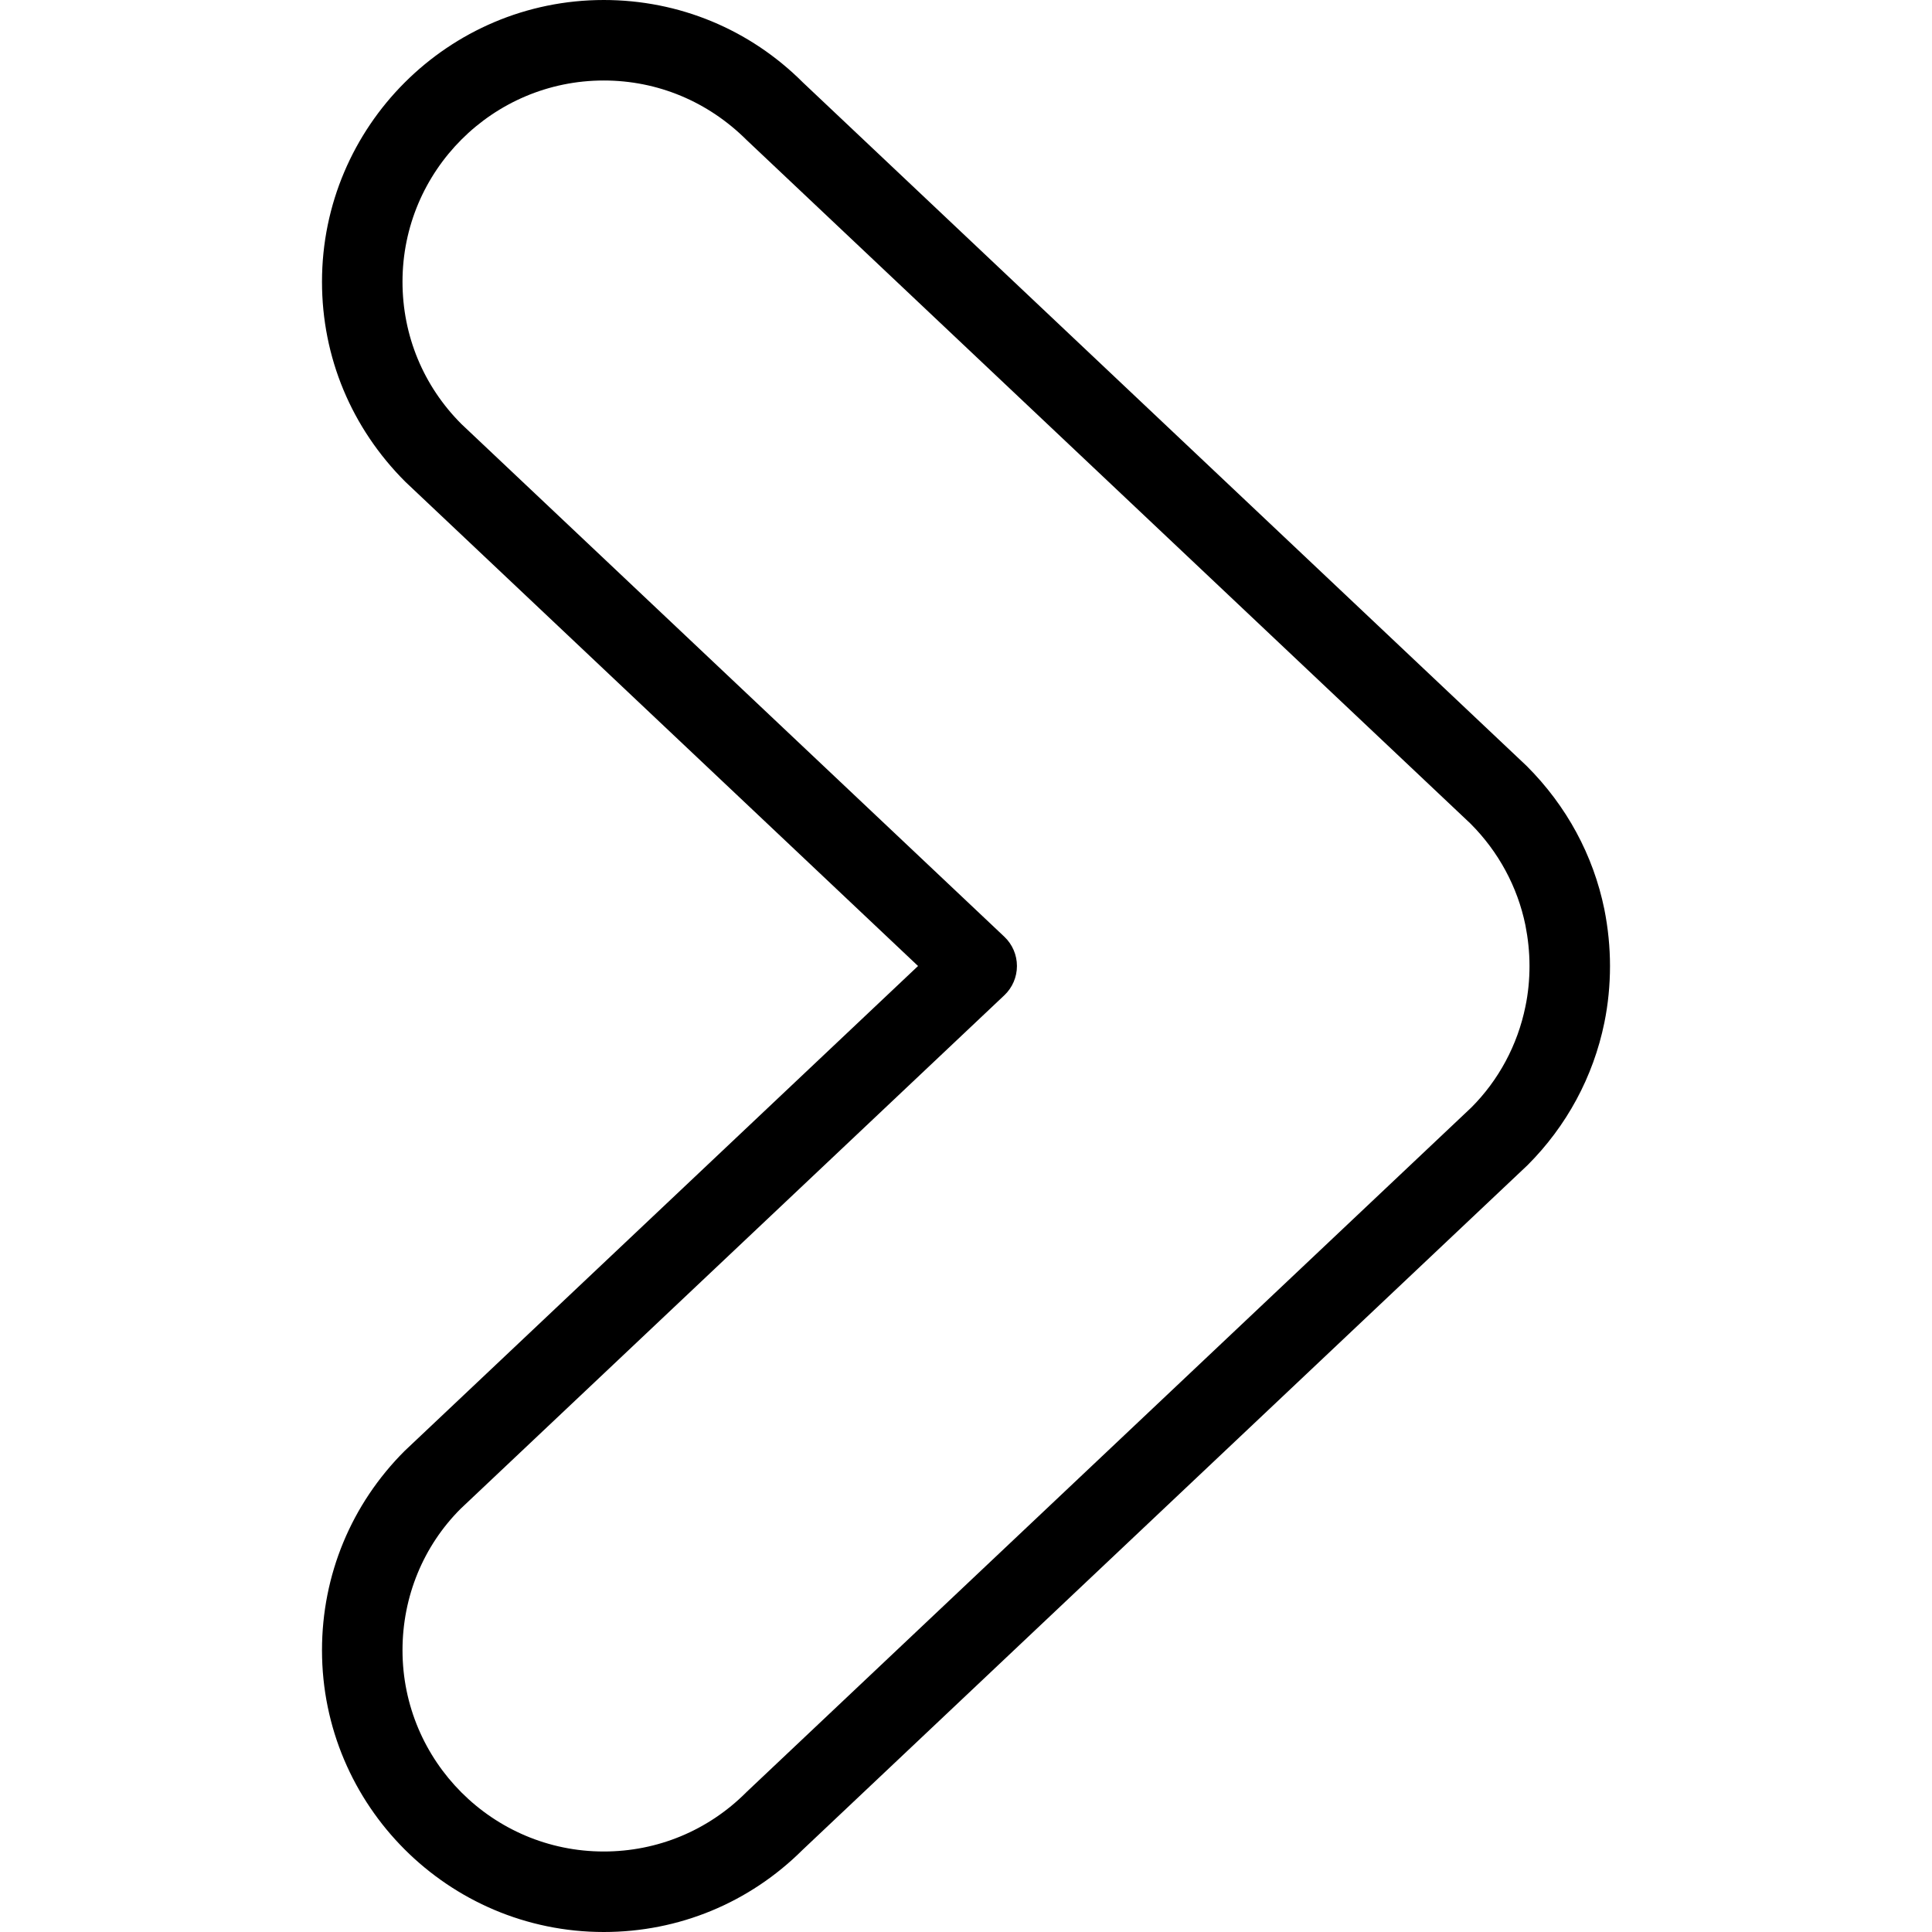
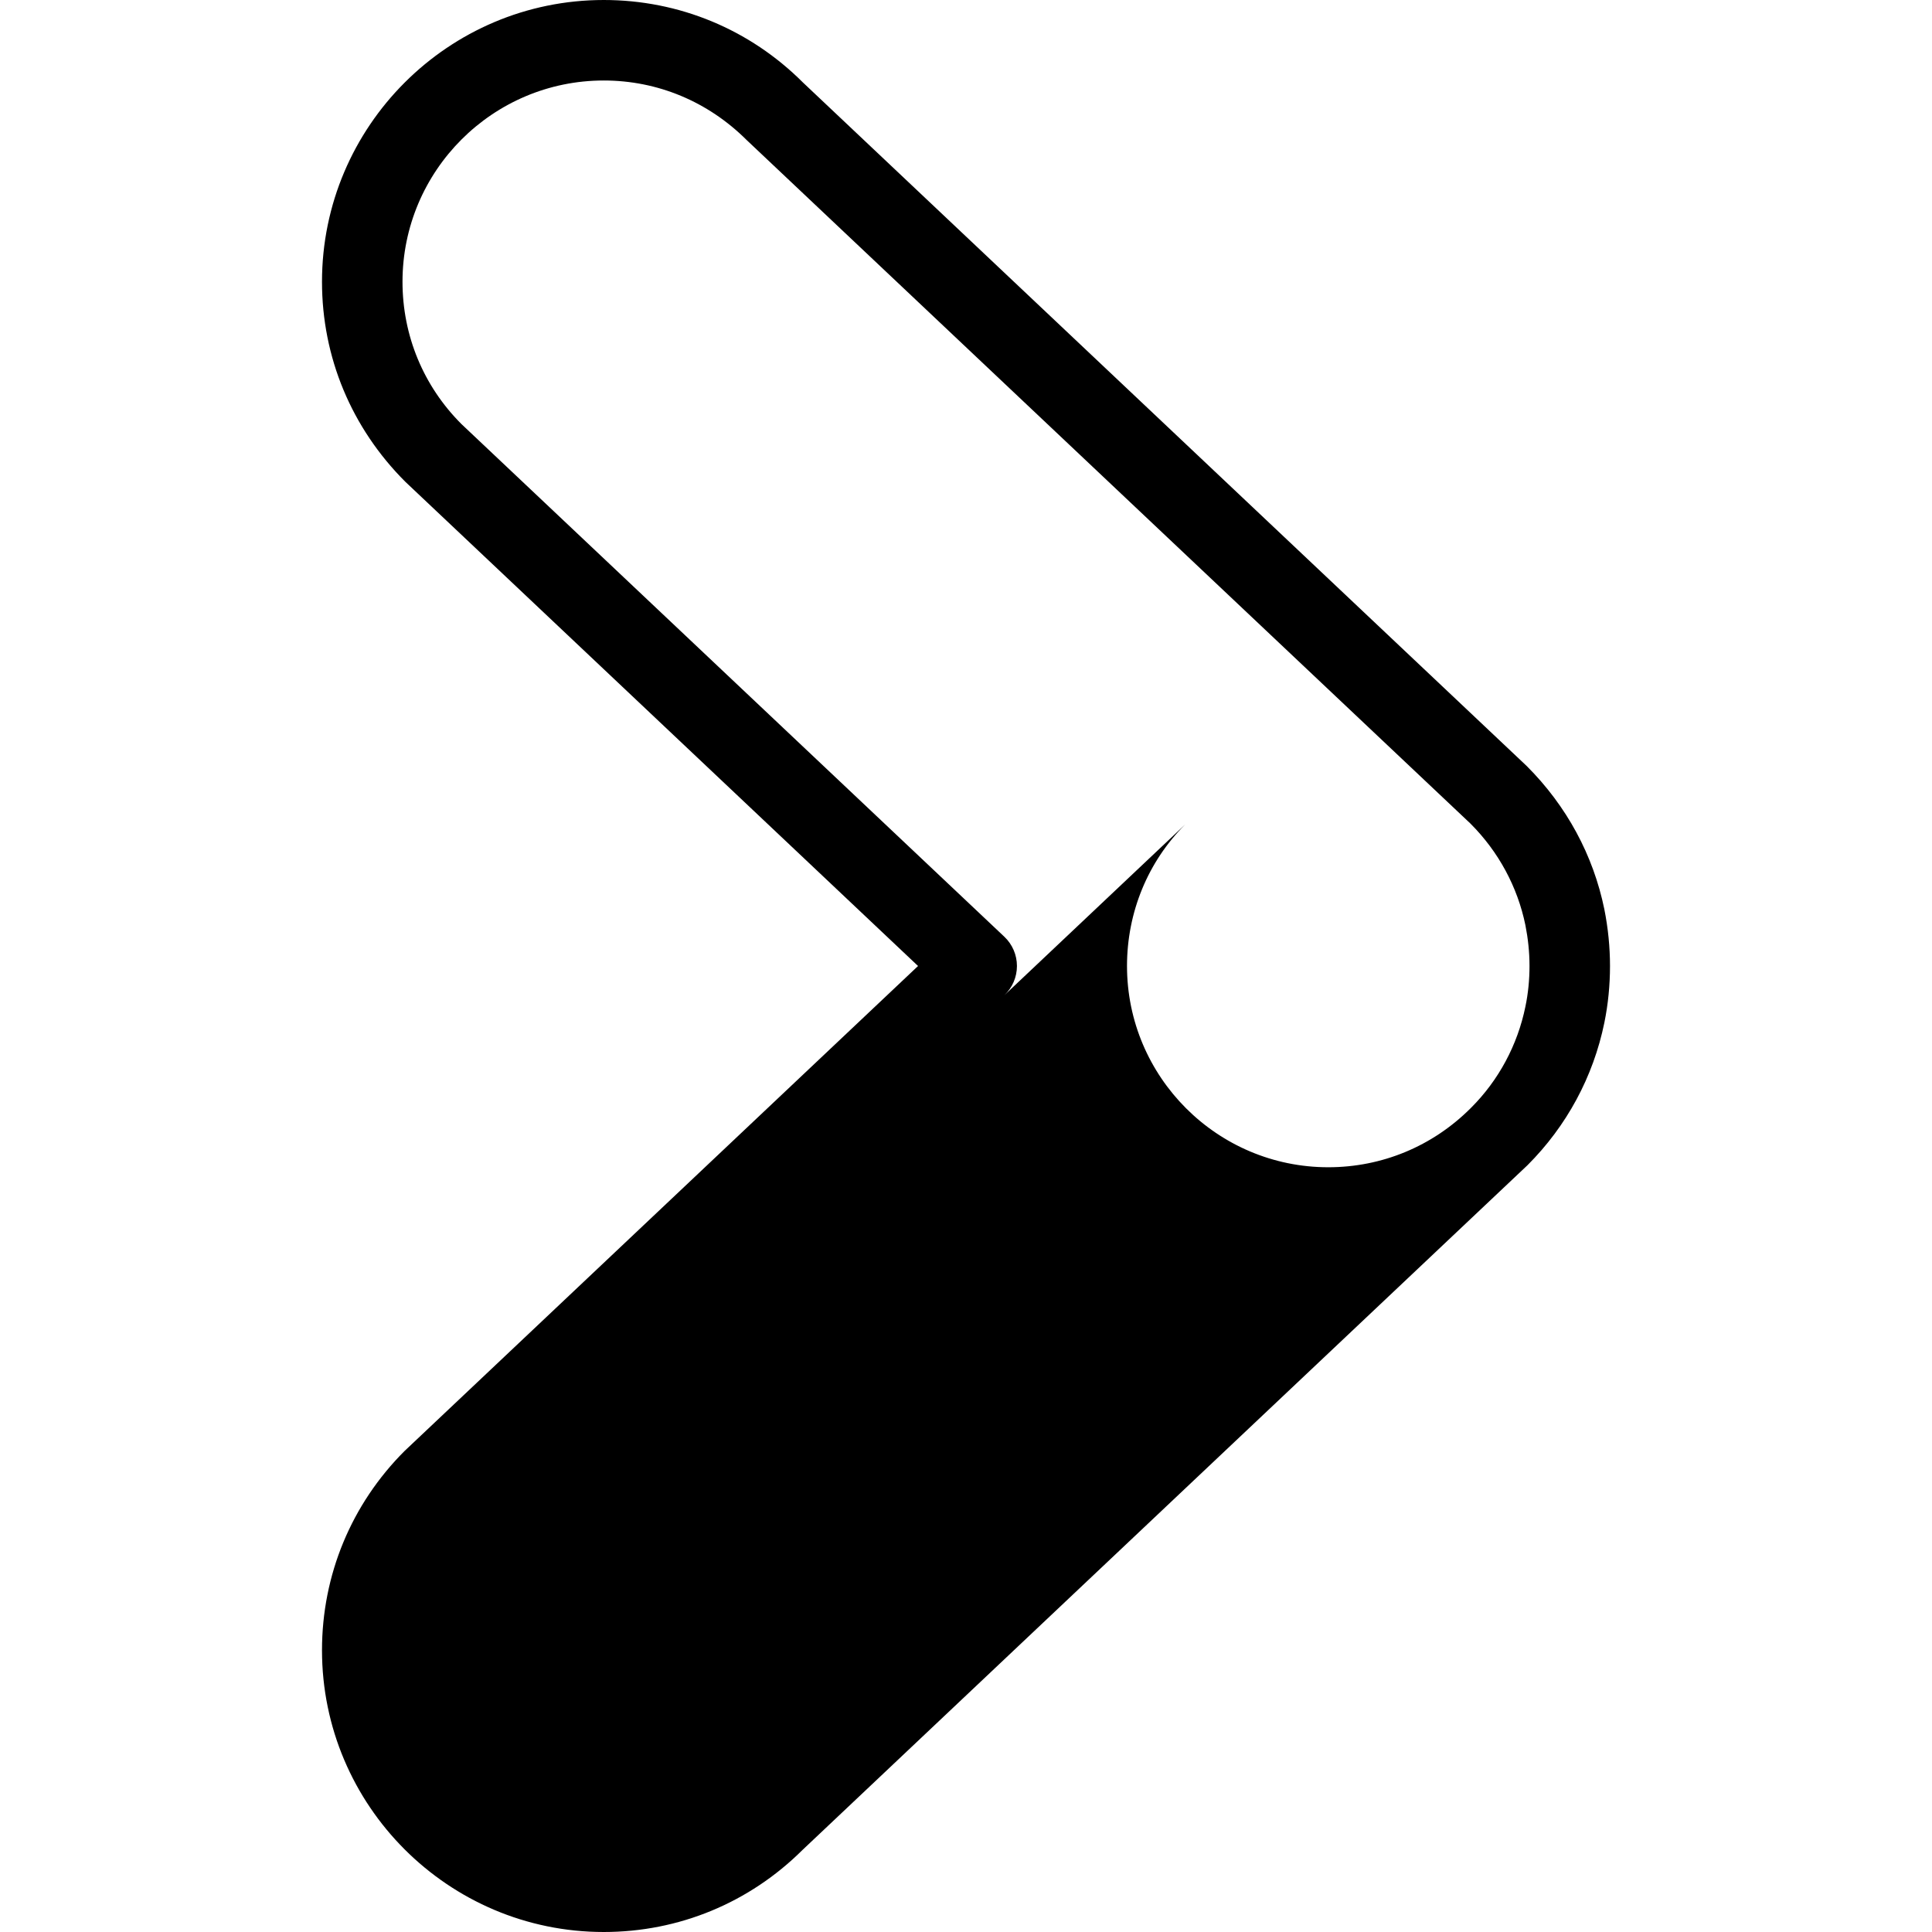
<svg xmlns="http://www.w3.org/2000/svg" version="1.1" id="Layer_1" x="0px" y="0px" viewBox="0 0 512 512" style="enable-background:new 0 0 512 512;" xml:space="preserve">
  <g>
    <g>
-       <path d="M425.167,240.958c-2.938-14.313-9.979-27.375-20.583-37.969L212.792,21.865C198.687,7.76,179.937,0,160,0    c-41.167,0-74.667,33.5-74.667,74.667c0,19.958,7.771,38.708,22.083,53.01L243.292,256L107.208,384.531    c-14.104,14.104-21.875,32.854-21.875,52.802C85.333,478.5,118.833,512,160,512c19.896,0,38.583-7.729,52.688-21.76    l192.104-181.438c10.396-10.385,17.438-23.438,20.375-37.76c1-4.885,1.5-9.948,1.5-15.042    C426.667,251.031,426.167,245.99,425.167,240.958z M404.25,266.75c-2.083,10.219-7.125,19.542-14.333,26.75l-192,181.333    c-0.063,0.063-0.146,0.135-0.208,0.208c-10.083,10.073-23.479,15.625-37.708,15.625c-29.417,0-53.333-23.927-53.333-53.333    c0-14.25,5.542-27.646,15.417-37.51L266.167,263.75c2.125-2.01,3.333-4.813,3.333-7.75s-1.208-5.74-3.333-7.75L122.292,112.385    c-10.083-10.073-15.625-23.458-15.625-37.719c0-29.406,23.917-53.333,53.333-53.333c14.229,0,27.625,5.552,37.917,15.823    l191.792,181.125c7.417,7.427,12.458,16.75,14.542,26.917c0.688,3.49,1.083,7.104,1.083,10.802    C405.333,259.656,404.979,263.281,404.25,266.75z" />
+       <path d="M425.167,240.958c-2.938-14.313-9.979-27.375-20.583-37.969L212.792,21.865C198.687,7.76,179.937,0,160,0    c-41.167,0-74.667,33.5-74.667,74.667c0,19.958,7.771,38.708,22.083,53.01L243.292,256L107.208,384.531    c-14.104,14.104-21.875,32.854-21.875,52.802C85.333,478.5,118.833,512,160,512c19.896,0,38.583-7.729,52.688-21.76    l192.104-181.438c10.396-10.385,17.438-23.438,20.375-37.76c1-4.885,1.5-9.948,1.5-15.042    C426.667,251.031,426.167,245.99,425.167,240.958z M404.25,266.75c-2.083,10.219-7.125,19.542-14.333,26.75c-0.063,0.063-0.146,0.135-0.208,0.208c-10.083,10.073-23.479,15.625-37.708,15.625c-29.417,0-53.333-23.927-53.333-53.333    c0-14.25,5.542-27.646,15.417-37.51L266.167,263.75c2.125-2.01,3.333-4.813,3.333-7.75s-1.208-5.74-3.333-7.75L122.292,112.385    c-10.083-10.073-15.625-23.458-15.625-37.719c0-29.406,23.917-53.333,53.333-53.333c14.229,0,27.625,5.552,37.917,15.823    l191.792,181.125c7.417,7.427,12.458,16.75,14.542,26.917c0.688,3.49,1.083,7.104,1.083,10.802    C405.333,259.656,404.979,263.281,404.25,266.75z" />
    </g>
  </g>
  <g>
</g>
  <g>
</g>
  <g>
</g>
  <g>
</g>
  <g>
</g>
  <g>
</g>
  <g>
</g>
  <g>
</g>
  <g>
</g>
  <g>
</g>
  <g>
</g>
  <g>
</g>
  <g>
</g>
  <g>
</g>
  <g>
</g>
</svg>